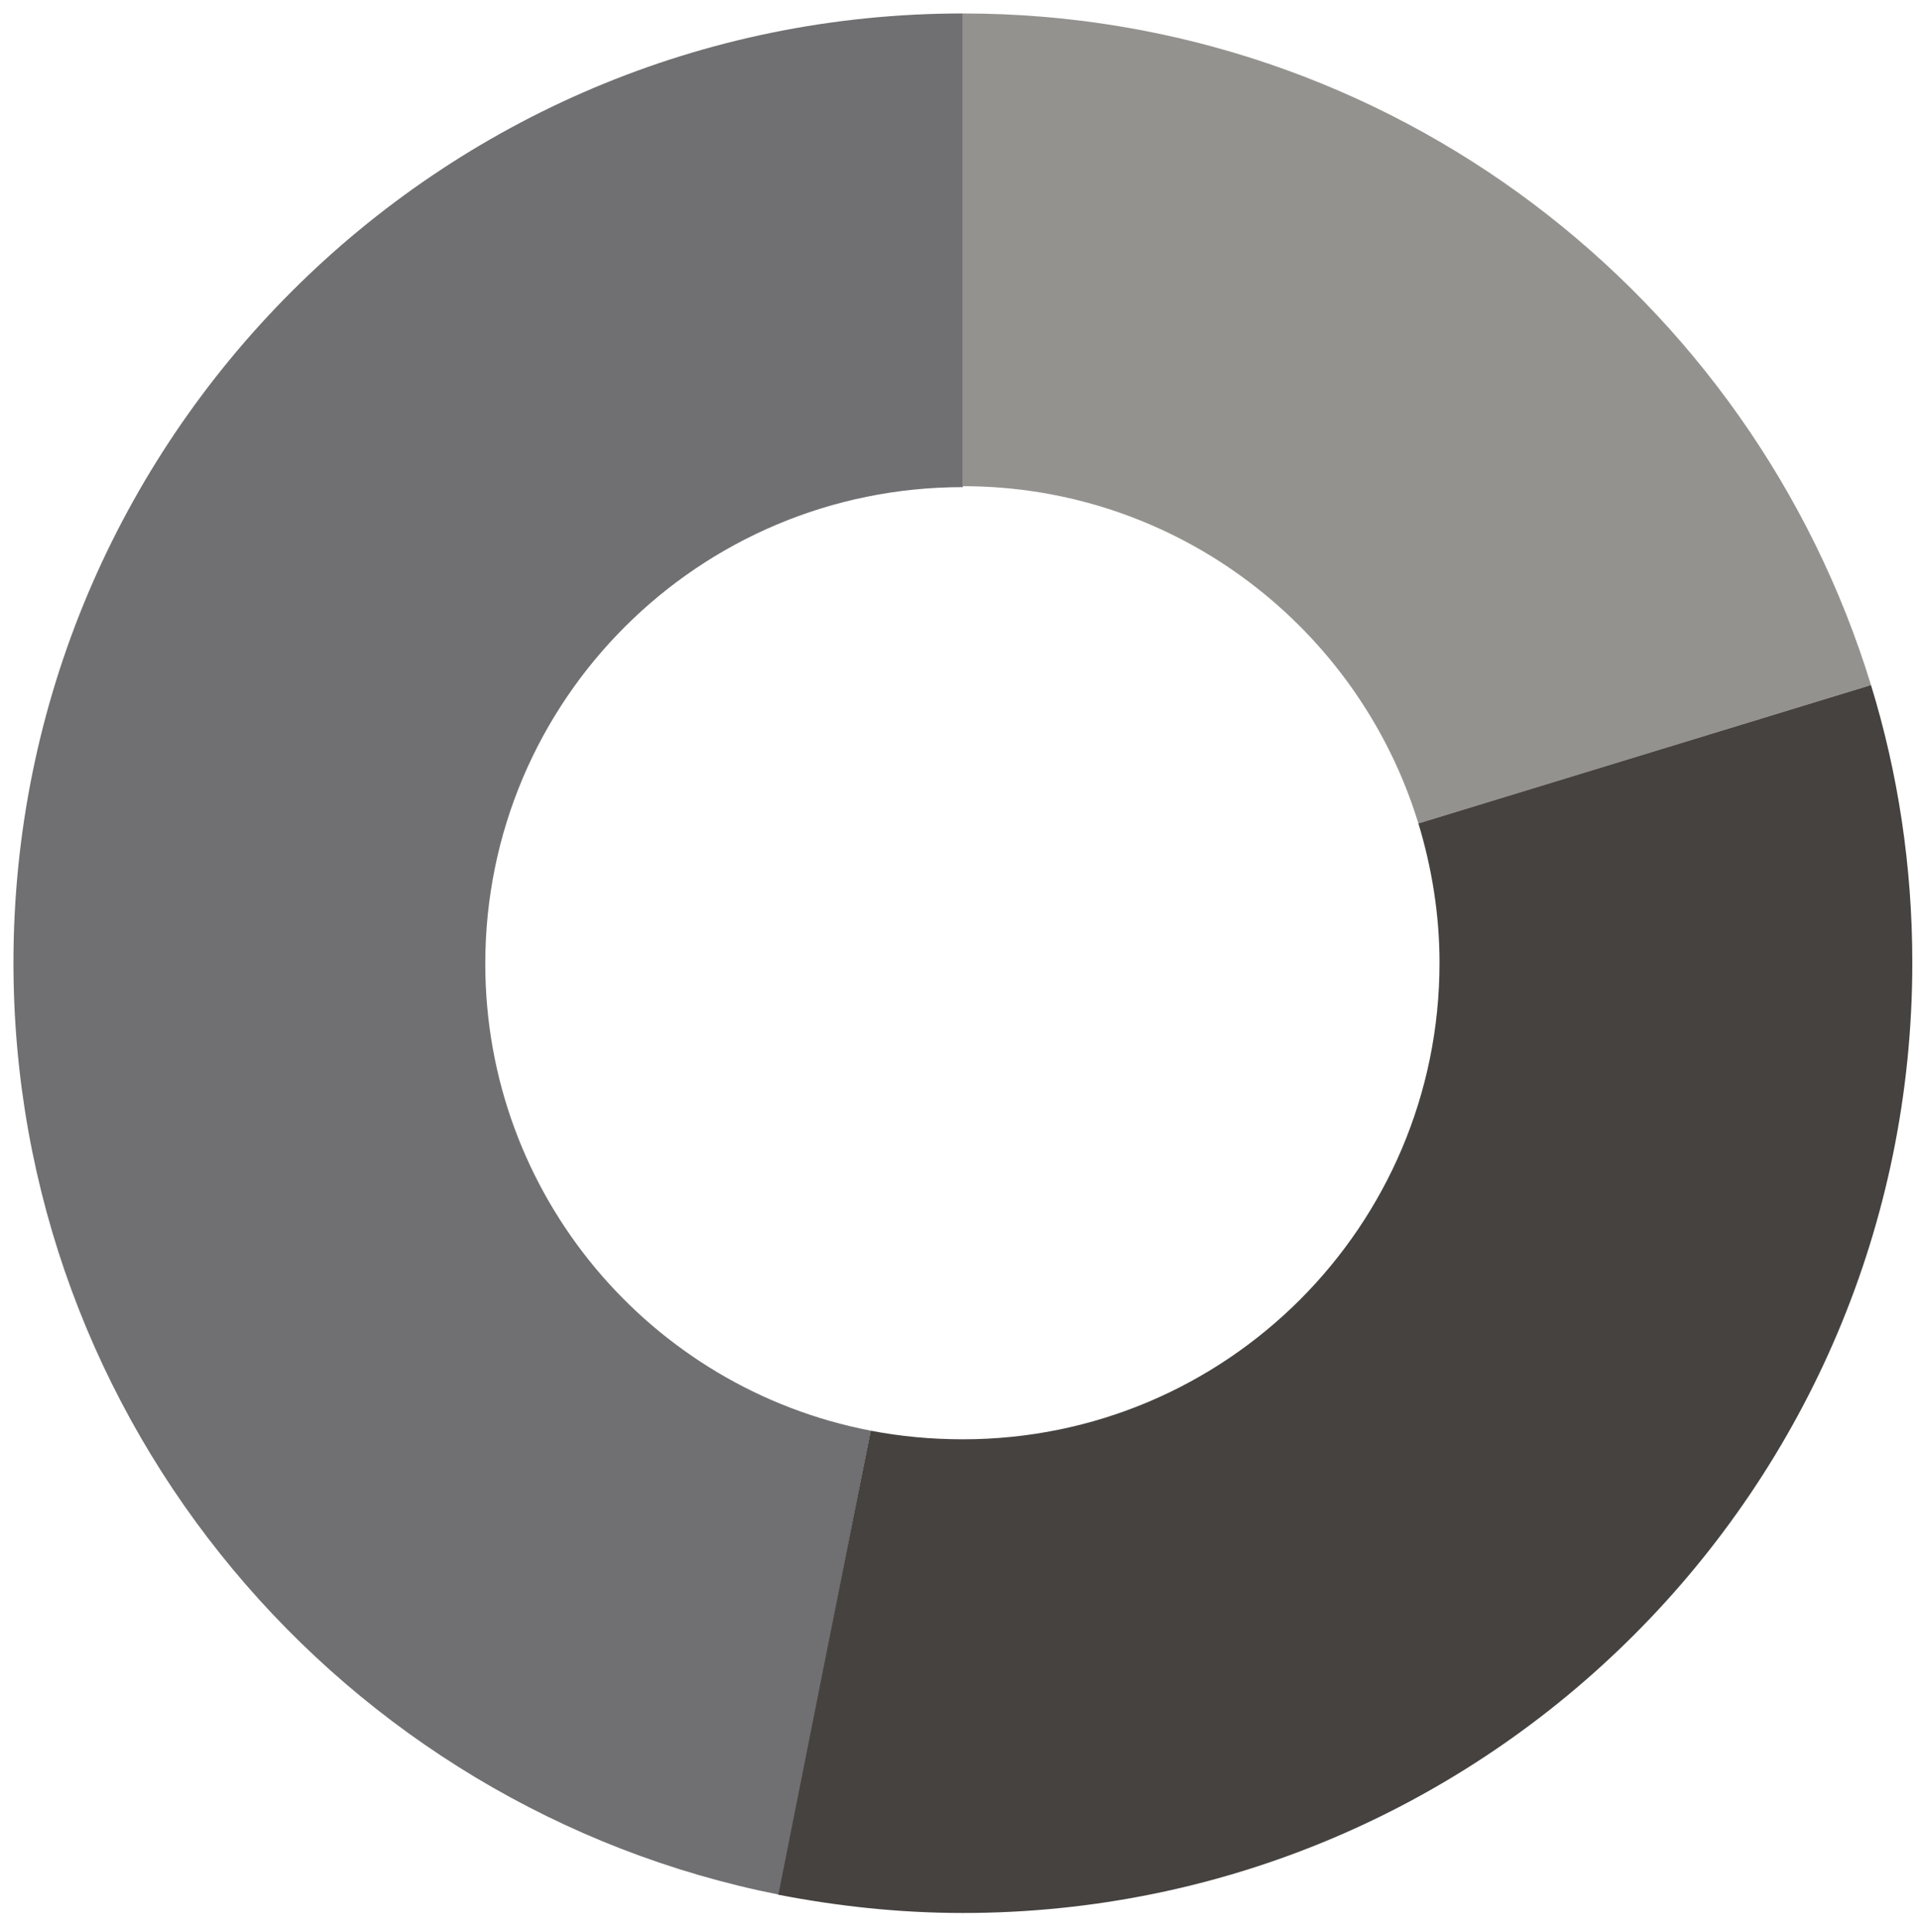
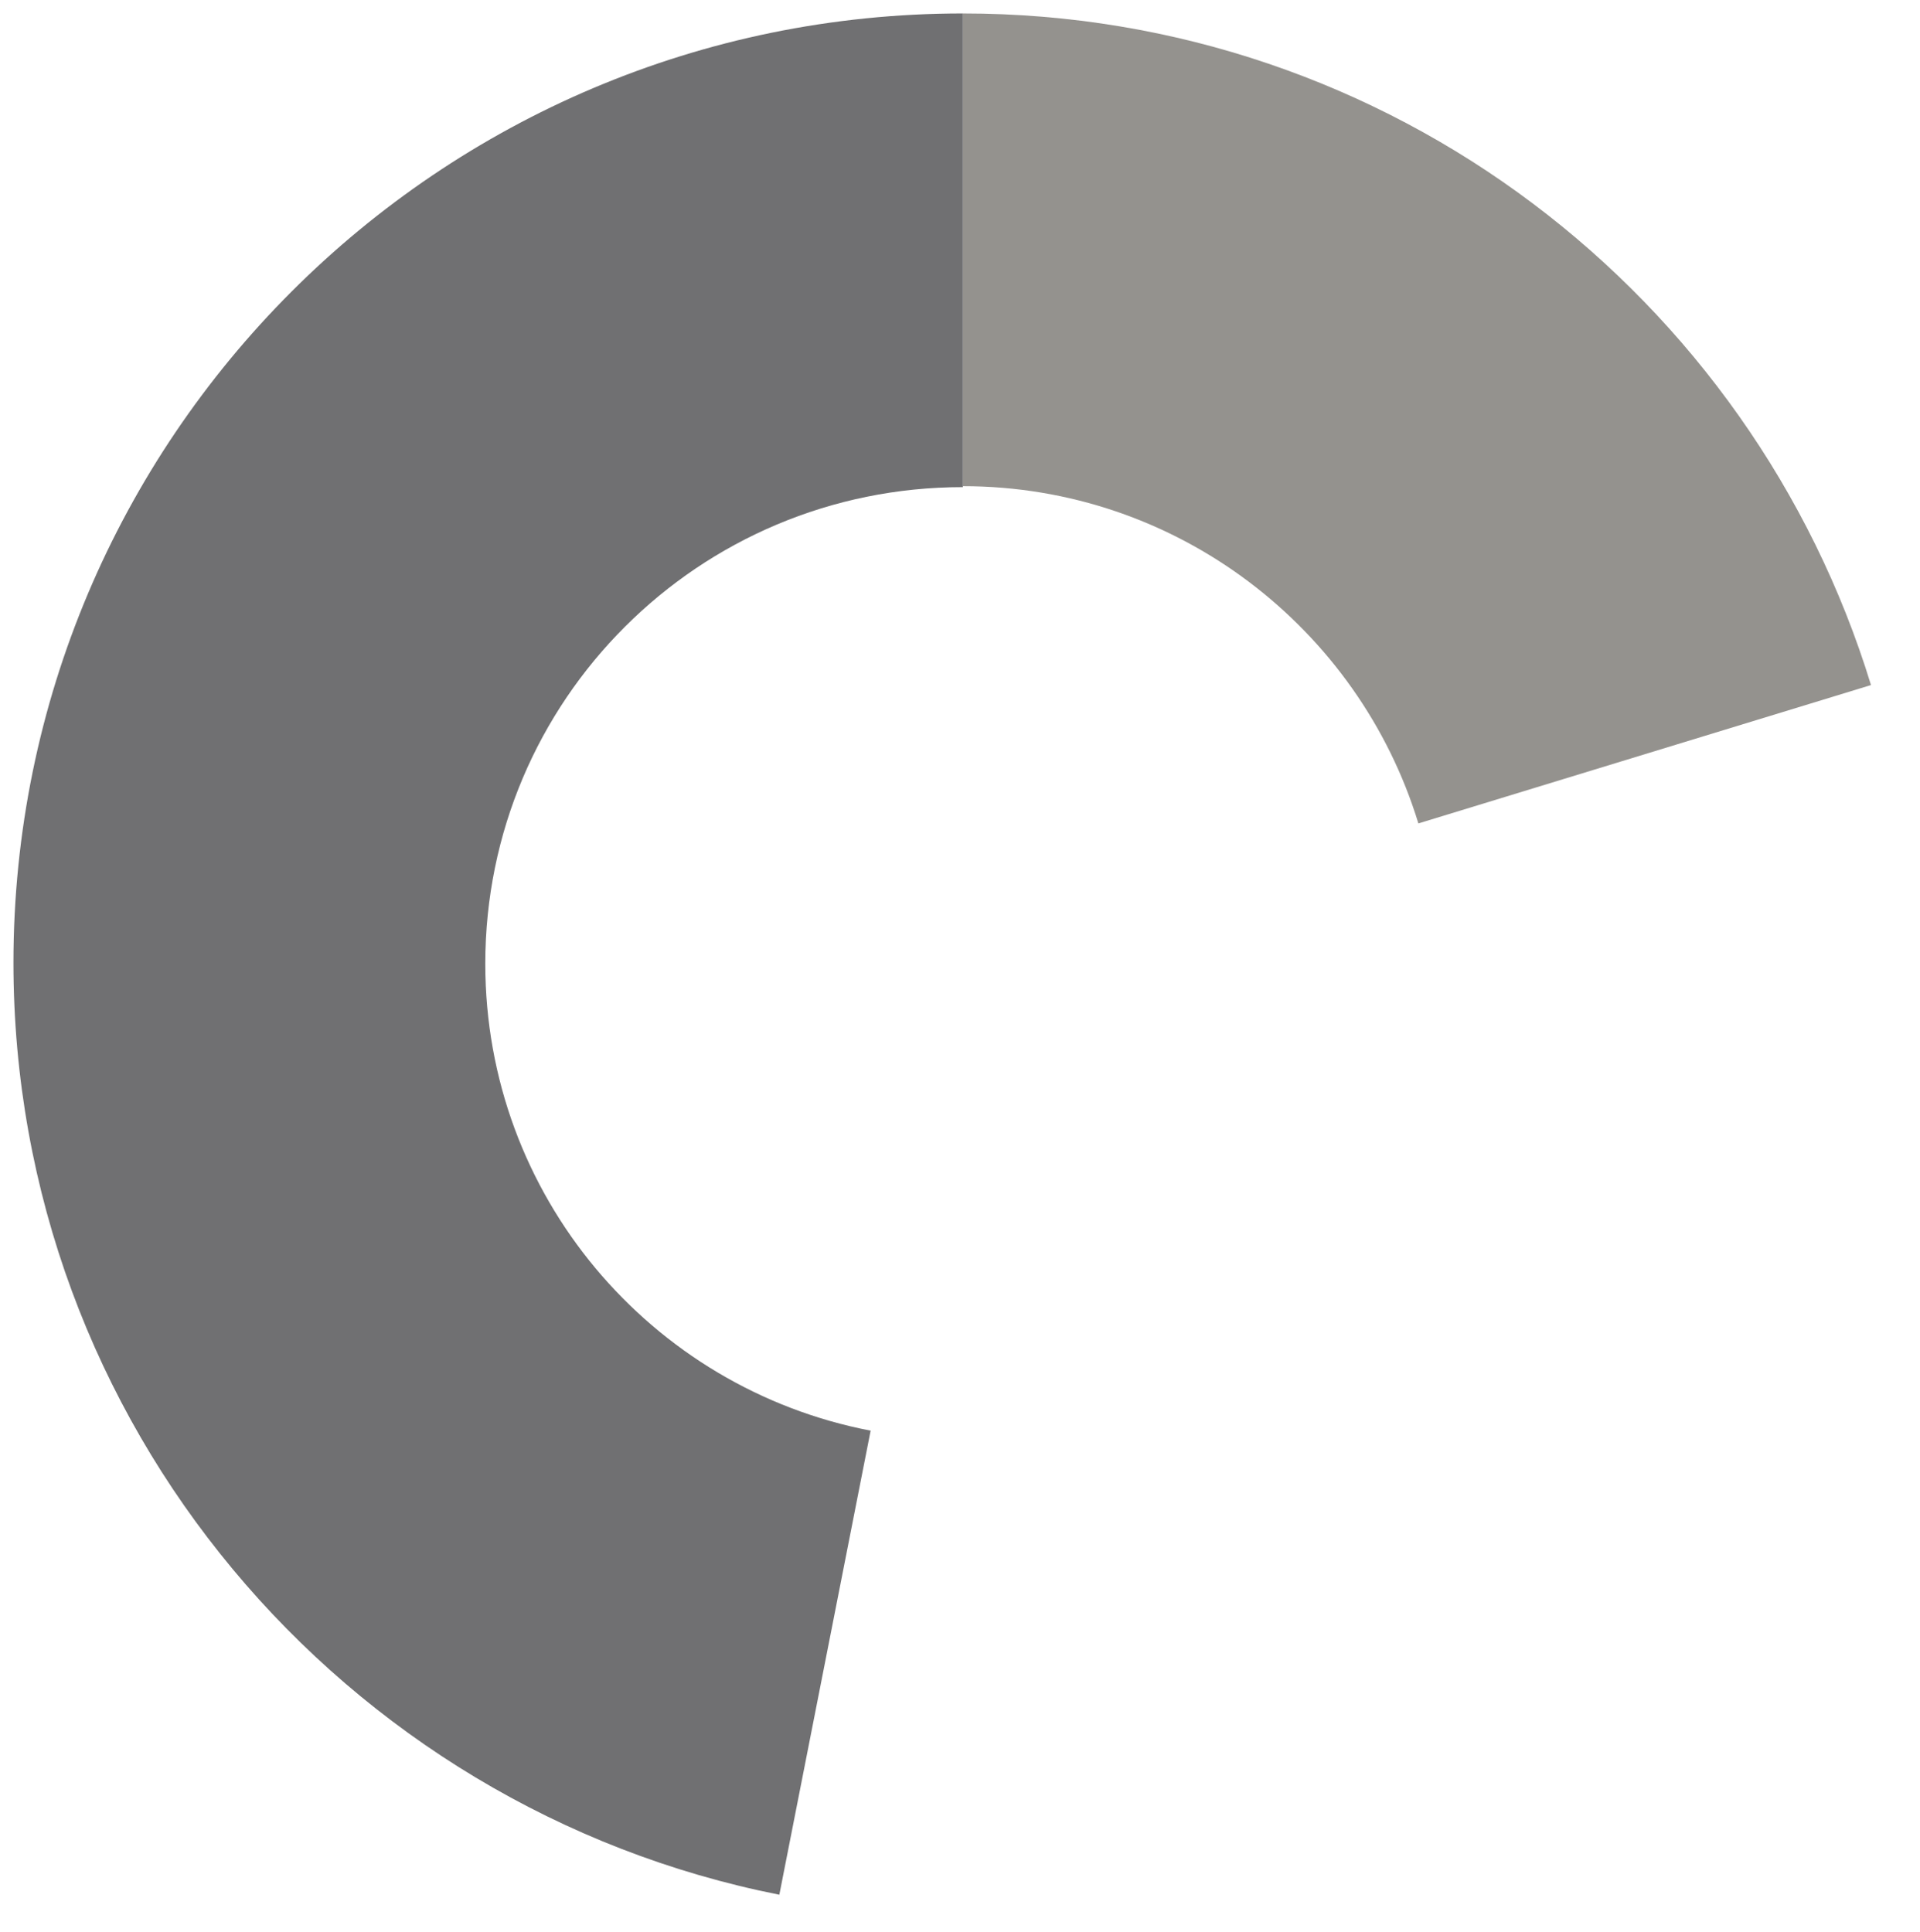
<svg xmlns="http://www.w3.org/2000/svg" id="Capa_1" x="0px" y="0px" viewBox="0 0 199.8 201.1" style="enable-background:new 0 0 199.8 201.1;" xml:space="preserve">
  <style type="text/css">	.st0{fill:#94928E;}	.st1{fill:#707072;}	.st2{fill:#464240;}</style>
  <path class="st0" d="M147.6,85.7l47.1-14.4c-12.4-40.5-50-69.9-94.5-69.9v49.2C122.5,50.6,141.4,65.4,147.6,85.7z" />
-   <path class="st1" d="M50.5,100.3c0-27.4,22.2-49.6,49.7-49.6V1.4c-54.6,0-98.8,44.3-98.8,98.8c0,48,34.3,88,79.7,97l9.5-48.3 C67.7,144.5,50.5,124.4,50.5,100.3z" />
-   <path class="st2" d="M147.6,85.7c1.4,4.6,2.2,9.5,2.2,14.5c0,27.4-22.2,49.6-49.6,49.6c-3.3,0-6.5-0.3-9.6-0.9L81,197.2 c6.2,1.2,12.6,1.9,19.2,1.9c54.6,0,98.8-44.3,98.8-98.9c0-10.1-1.5-19.8-4.3-28.9L147.6,85.7z" />
+   <path class="st1" d="M50.5,100.3c0-27.4,22.2-49.6,49.7-49.6V1.4c-54.6,0-98.8,44.3-98.8,98.8c0,48,34.3,88,79.7,97l9.5-48.3 C67.7,144.5,50.5,124.4,50.5,100.3" />
</svg>